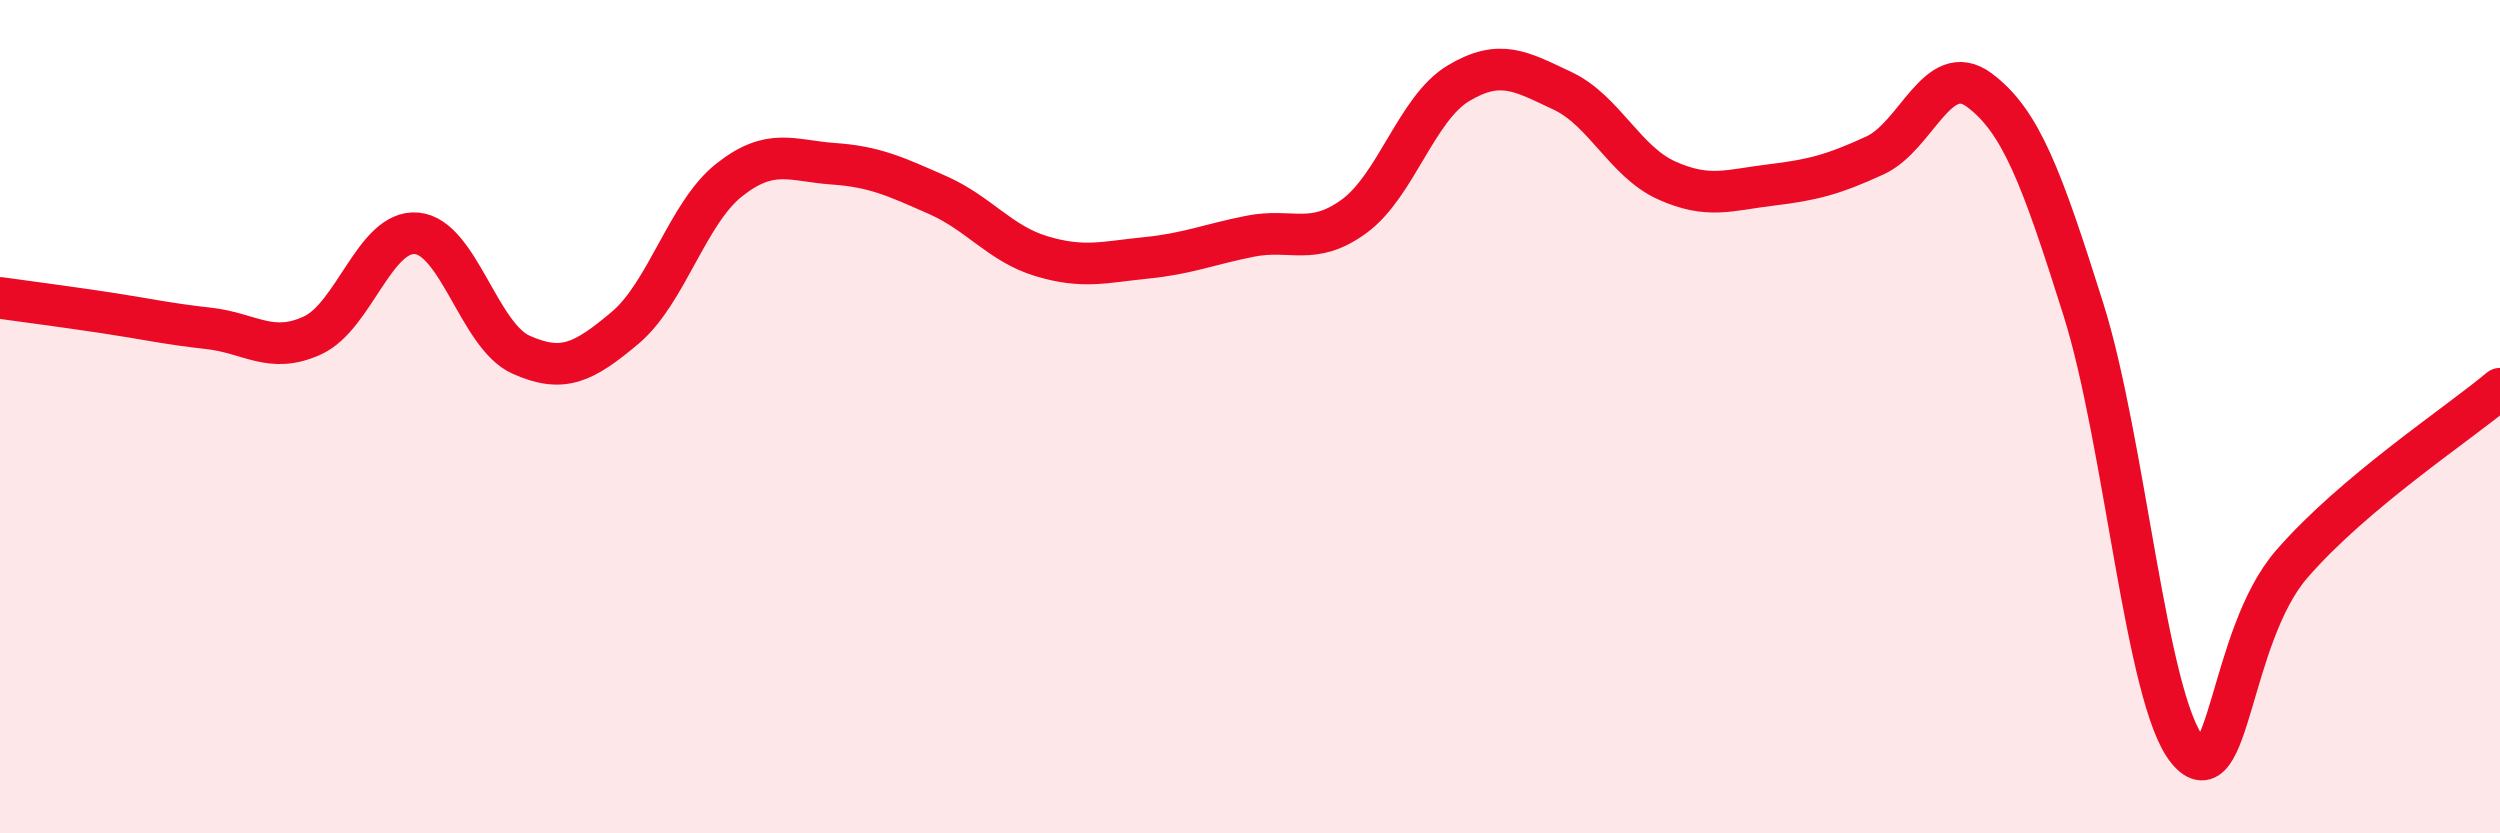
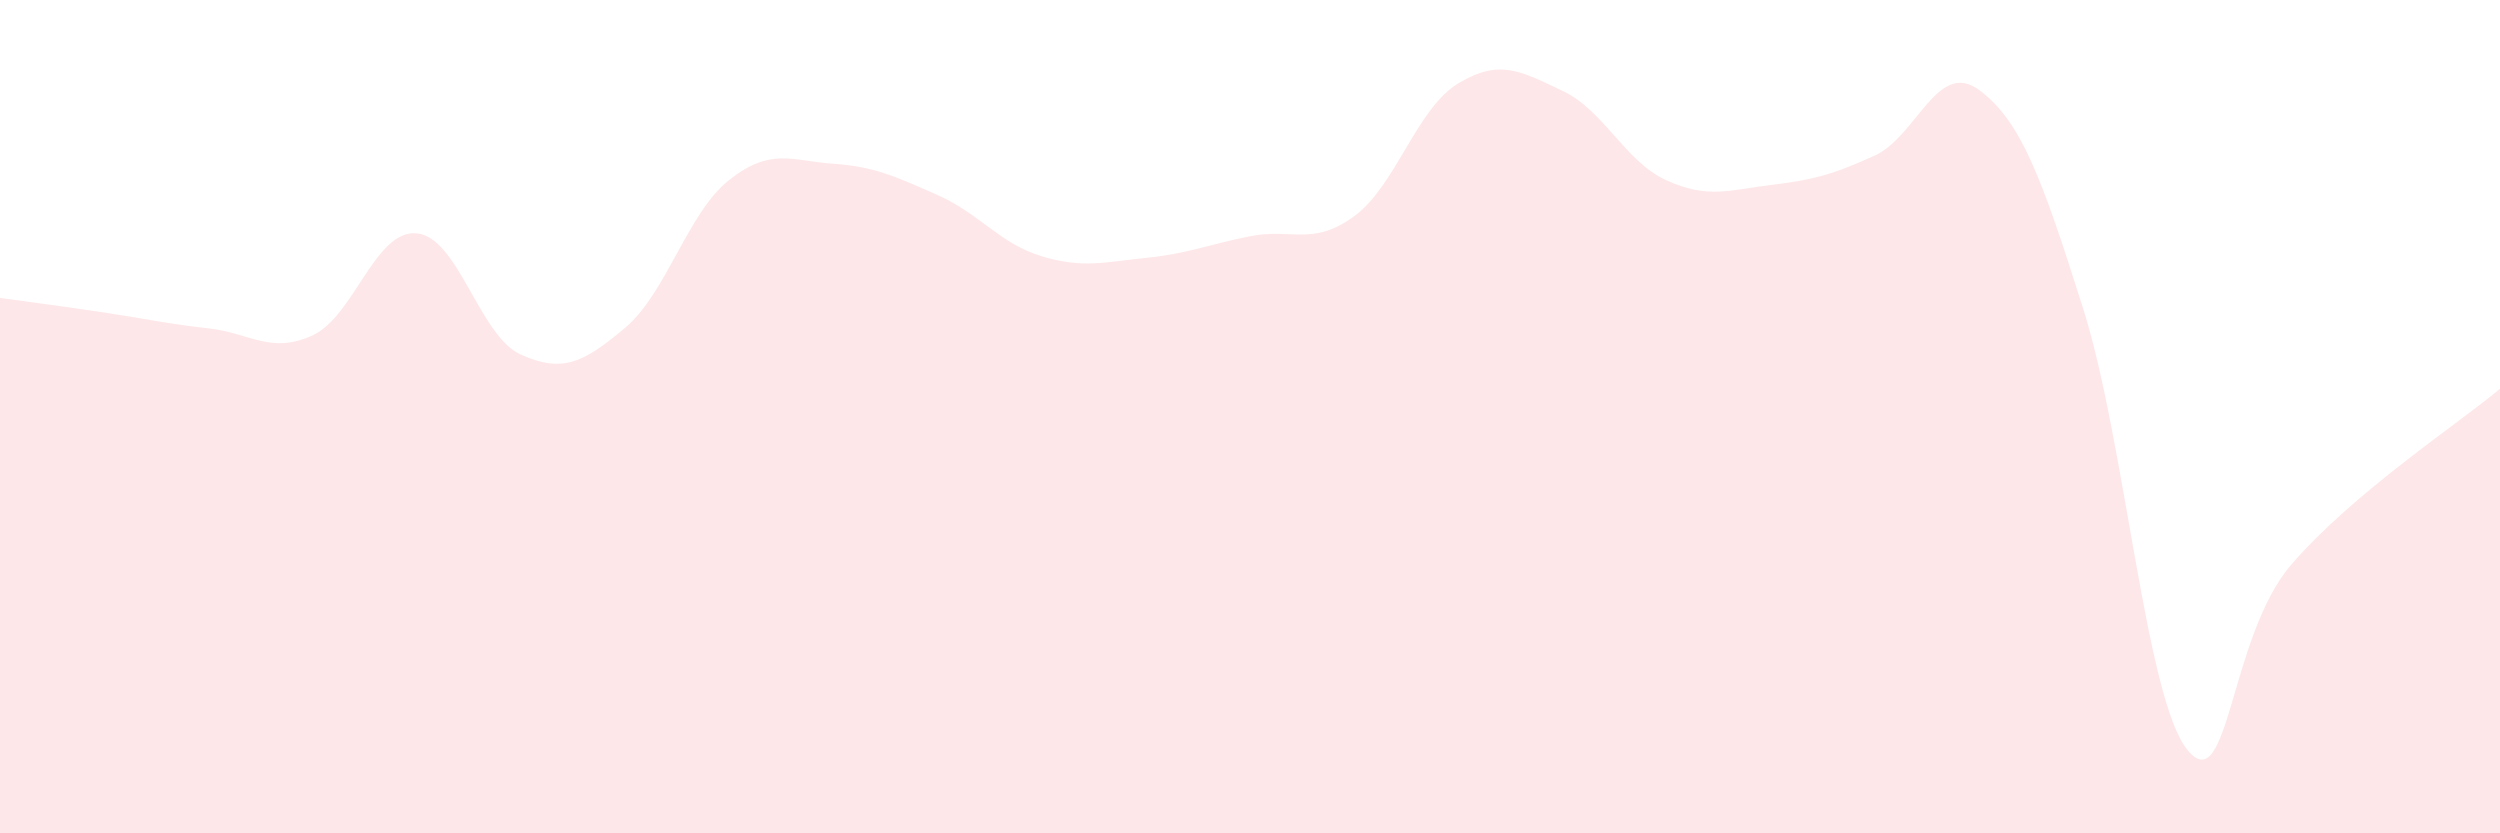
<svg xmlns="http://www.w3.org/2000/svg" width="60" height="20" viewBox="0 0 60 20">
  <path d="M 0,7.15 C 0.5,7.22 1.5,7.35 2.5,7.5 C 3.5,7.65 4,7.77 5,7.88 C 6,7.99 6.5,8.51 7.5,8.05 C 8.5,7.59 9,5.51 10,5.6 C 11,5.69 11.5,8.06 12.5,8.51 C 13.5,8.96 14,8.71 15,7.87 C 16,7.03 16.5,5.11 17.5,4.32 C 18.5,3.53 19,3.86 20,3.93 C 21,4 21.5,4.24 22.5,4.68 C 23.5,5.12 24,5.85 25,6.15 C 26,6.45 26.5,6.29 27.5,6.19 C 28.5,6.09 29,5.87 30,5.67 C 31,5.47 31.5,5.92 32.5,5.19 C 33.5,4.46 34,2.6 35,2 C 36,1.4 36.5,1.71 37.5,2.18 C 38.5,2.65 39,3.88 40,4.33 C 41,4.78 41.5,4.56 42.5,4.44 C 43.5,4.32 44,4.19 45,3.73 C 46,3.27 46.5,1.42 47.5,2.16 C 48.5,2.9 49,4.25 50,7.42 C 51,10.59 51.5,16.78 52.5,18 C 53.5,19.22 53.5,15.27 55,13.54 C 56.5,11.81 59,10.17 60,9.33L60 20L0 20Z" fill="#EB0A25" opacity="0.1" stroke-linecap="round" stroke-linejoin="round" />
-   <path d="M 0,7.15 C 0.5,7.22 1.5,7.35 2.5,7.5 C 3.5,7.65 4,7.77 5,7.88 C 6,7.99 6.5,8.51 7.5,8.05 C 8.5,7.59 9,5.51 10,5.6 C 11,5.69 11.5,8.06 12.5,8.51 C 13.5,8.96 14,8.71 15,7.87 C 16,7.03 16.5,5.11 17.5,4.32 C 18.5,3.53 19,3.86 20,3.93 C 21,4 21.5,4.24 22.5,4.68 C 23.5,5.12 24,5.85 25,6.15 C 26,6.45 26.5,6.29 27.5,6.19 C 28.5,6.09 29,5.87 30,5.67 C 31,5.47 31.5,5.92 32.5,5.19 C 33.5,4.46 34,2.6 35,2 C 36,1.4 36.5,1.71 37.5,2.18 C 38.5,2.65 39,3.88 40,4.33 C 41,4.78 41.5,4.56 42.5,4.44 C 43.5,4.32 44,4.19 45,3.73 C 46,3.27 46.5,1.42 47.5,2.16 C 48.5,2.9 49,4.25 50,7.42 C 51,10.59 51.5,16.78 52.5,18 C 53.5,19.22 53.5,15.27 55,13.54 C 56.5,11.81 59,10.17 60,9.33" stroke="#EB0A25" stroke-width="1" fill="none" stroke-linecap="round" stroke-linejoin="round" />
</svg>